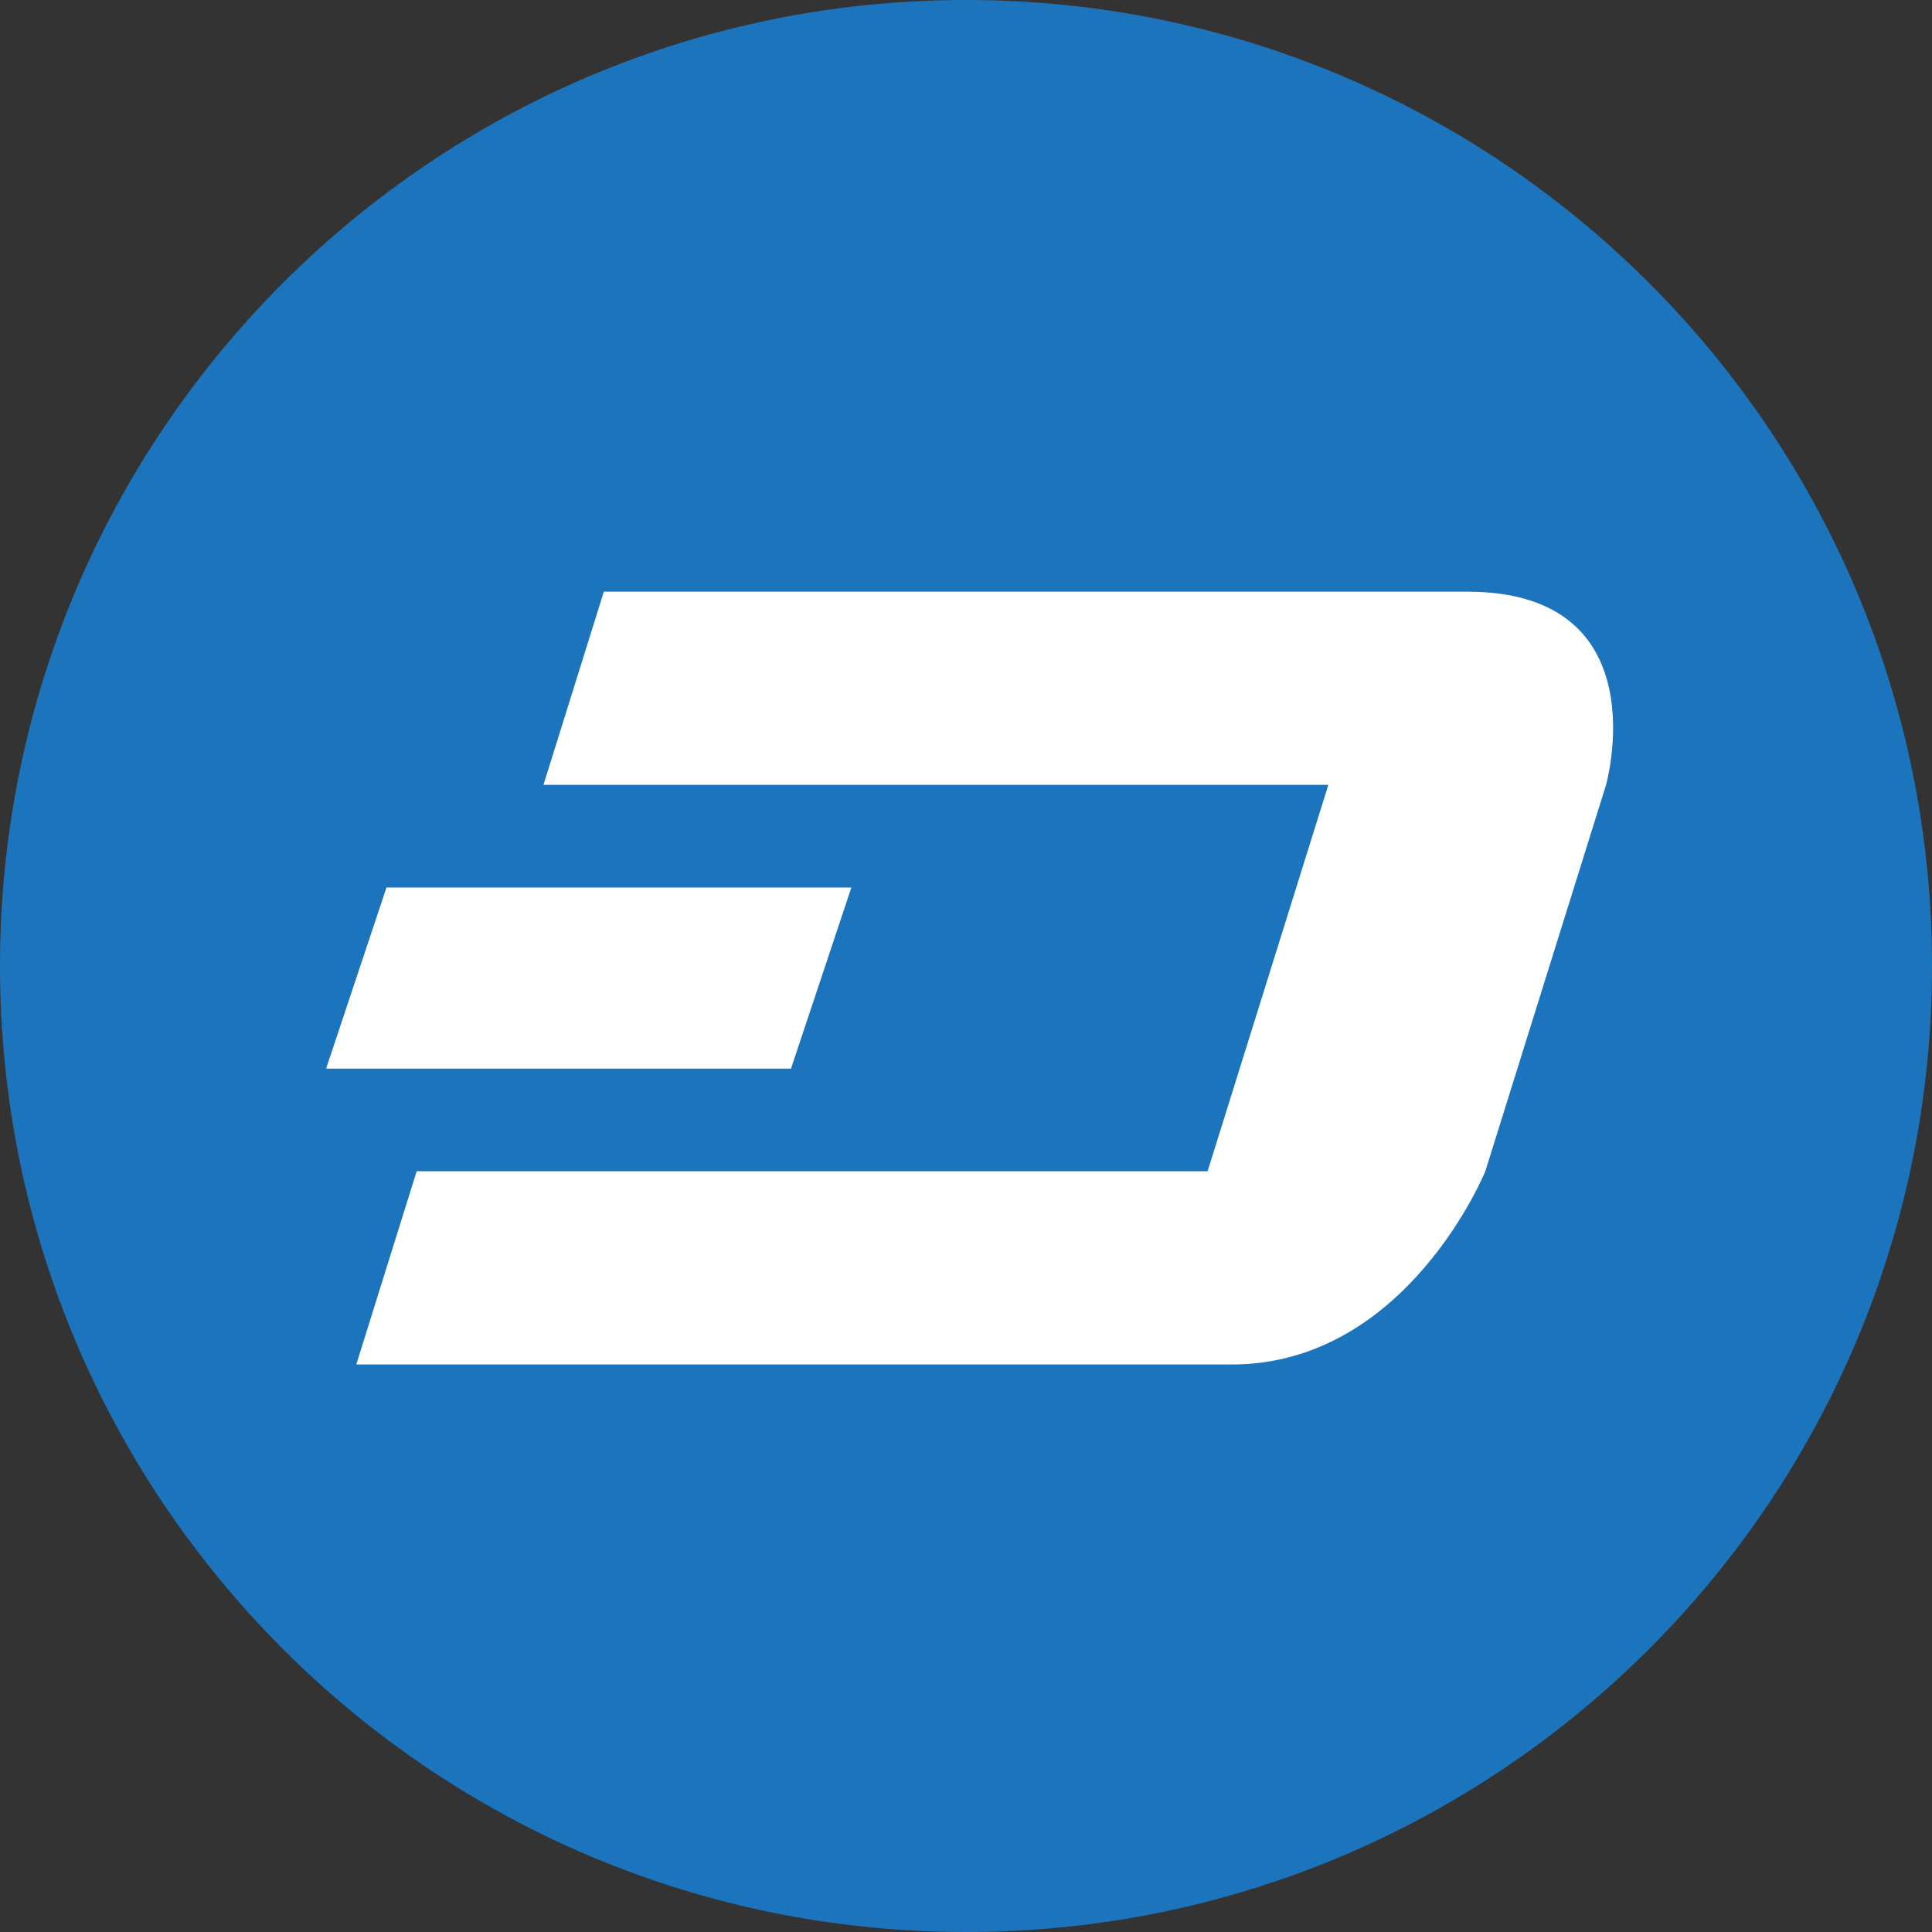
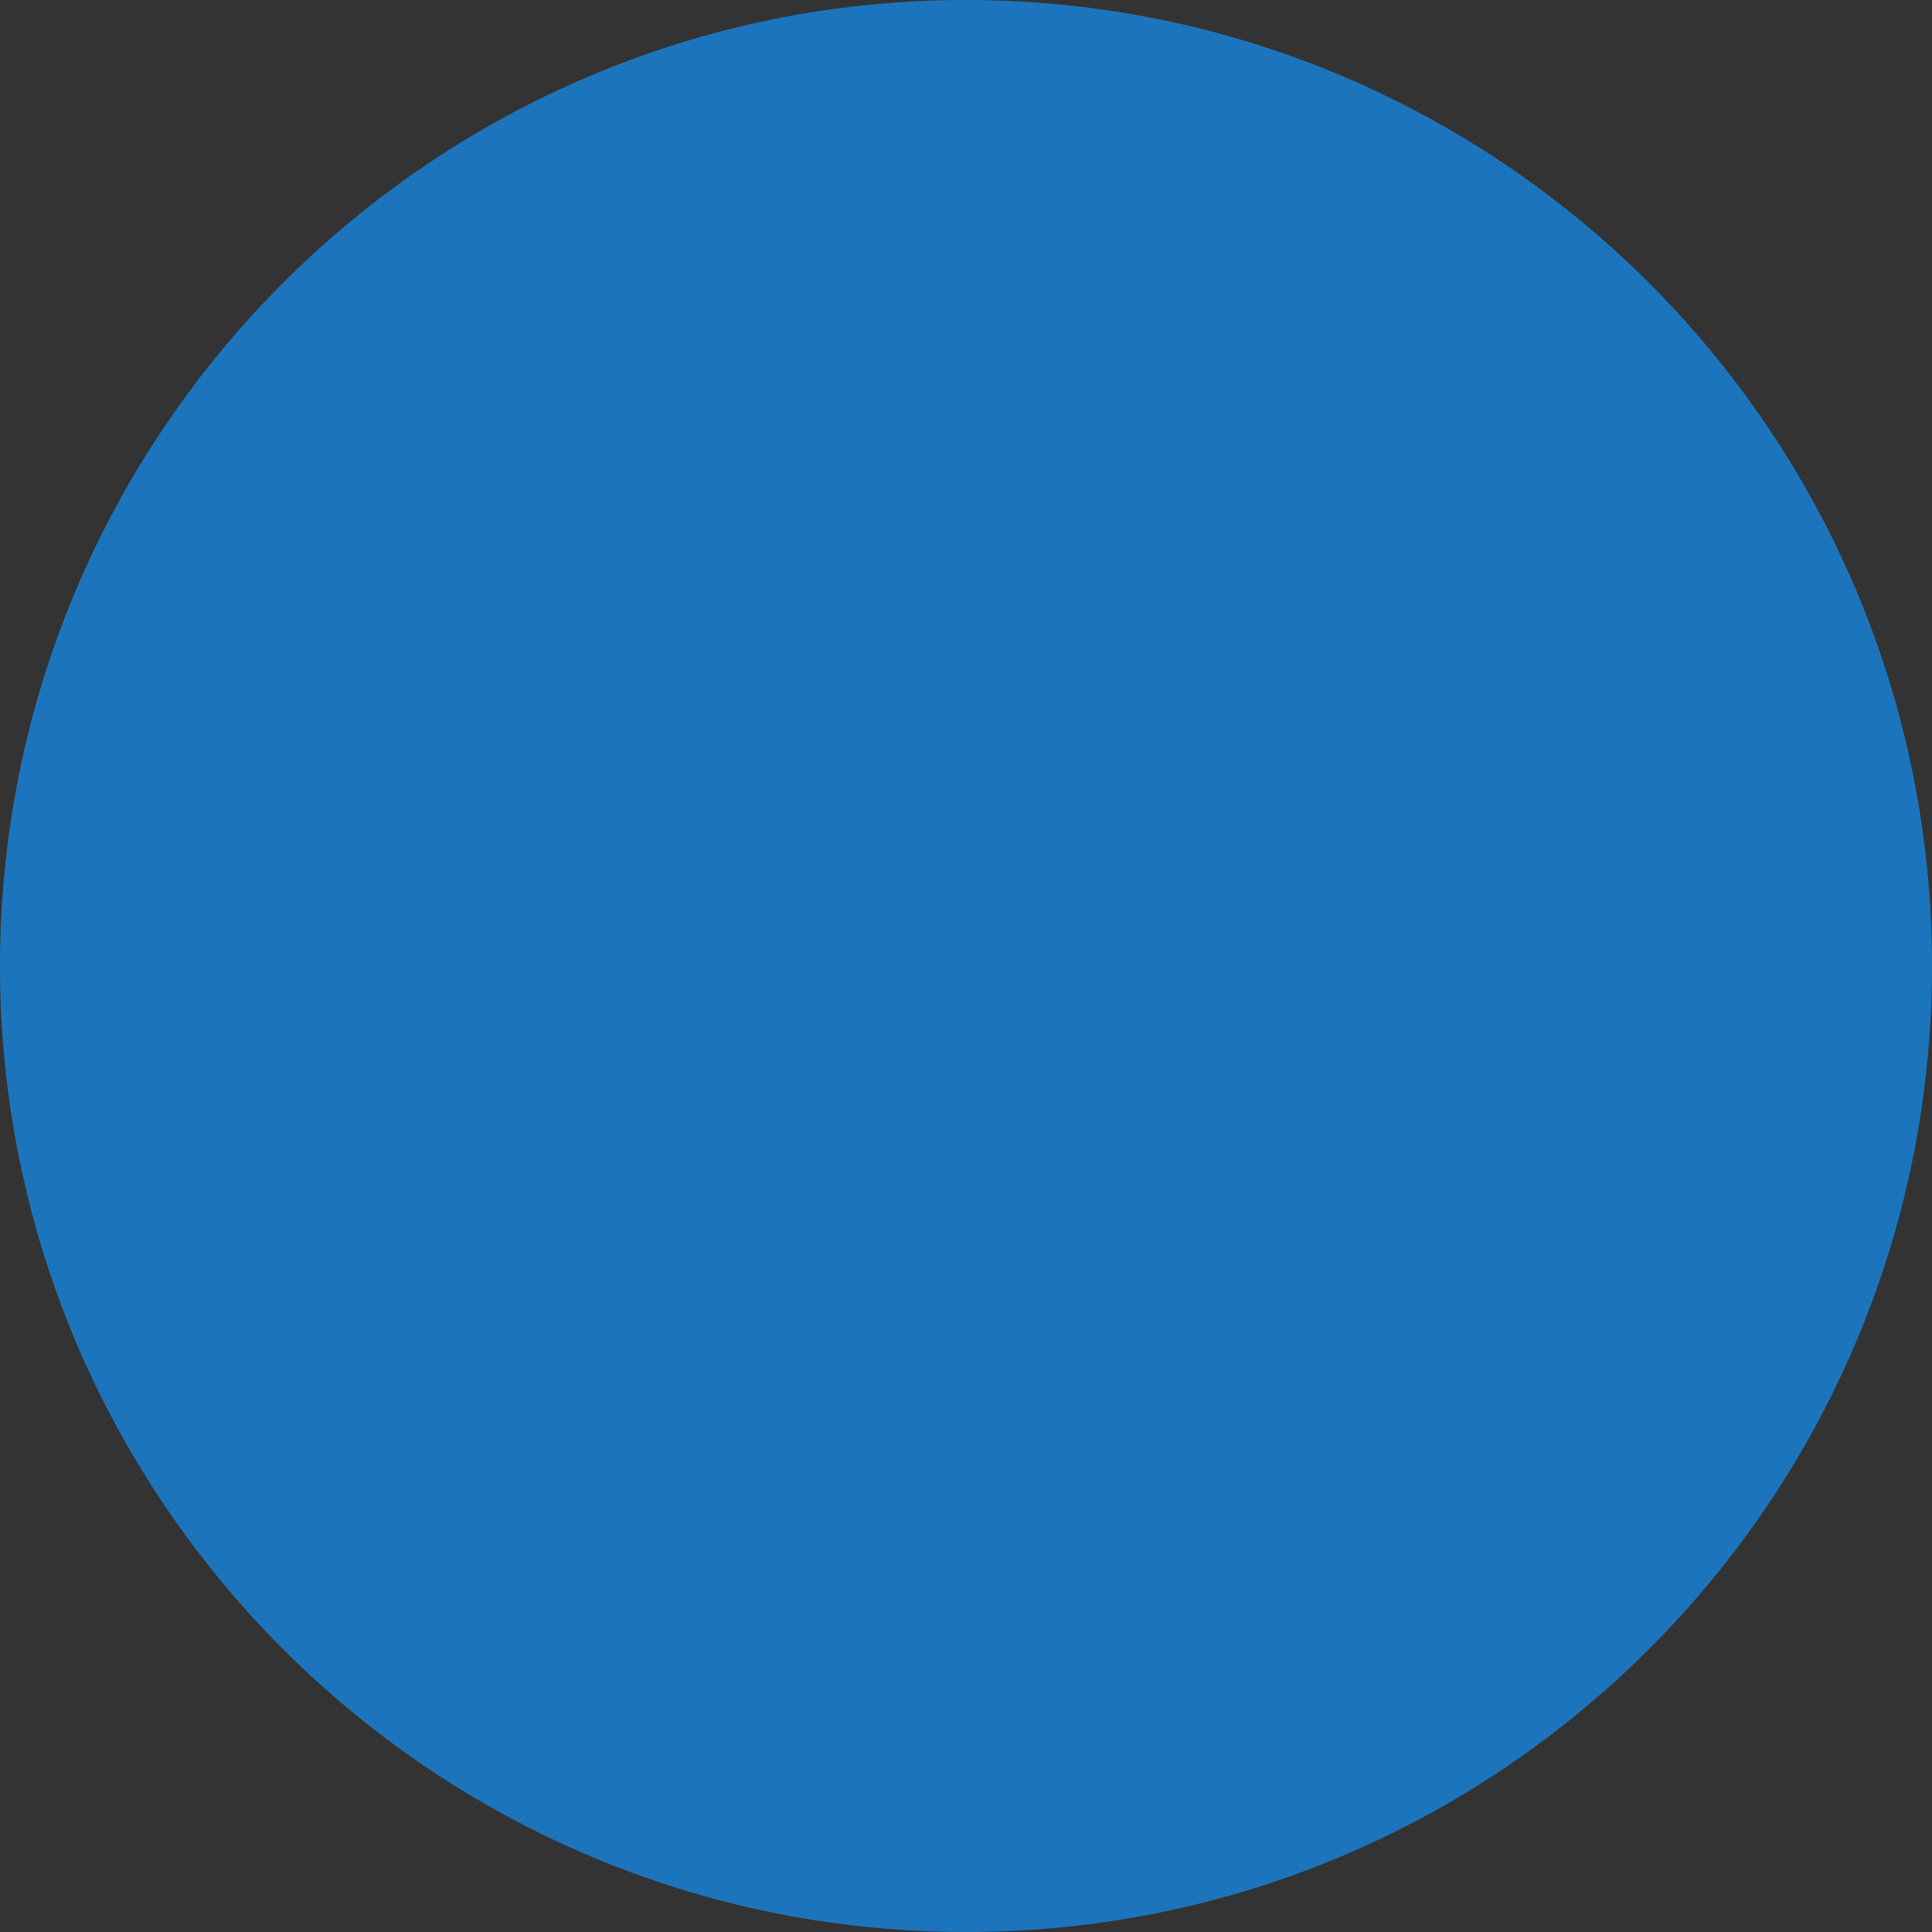
<svg xmlns="http://www.w3.org/2000/svg" width="24" height="24" viewBox="0 0 24 24" fill="none">
  <rect x="0" y="0" width="24" height="24" fill="#333333" stroke="none" />
  <path d="M12 24C18.627 24 24 18.627 24 12C24 5.373 18.627 0 12 0C5.373 0 0 5.373 0 12C0 18.627 5.373 24 12 24Z" fill="#1C75BC" />
-   <path fill-rule="evenodd" clip-rule="evenodd" d="M19.951 9.75L18.451 14.55C18.451 14.55 17.476 16.95 15.301 16.95H4.426L5.176 14.55H15.001L16.501 9.75H6.751L7.501 7.35H18.226C20.626 7.35 19.951 9.75 19.951 9.75ZM4.801 11.025H10.576L9.826 13.275H4.051L4.801 11.025Z" fill="white" />
</svg>